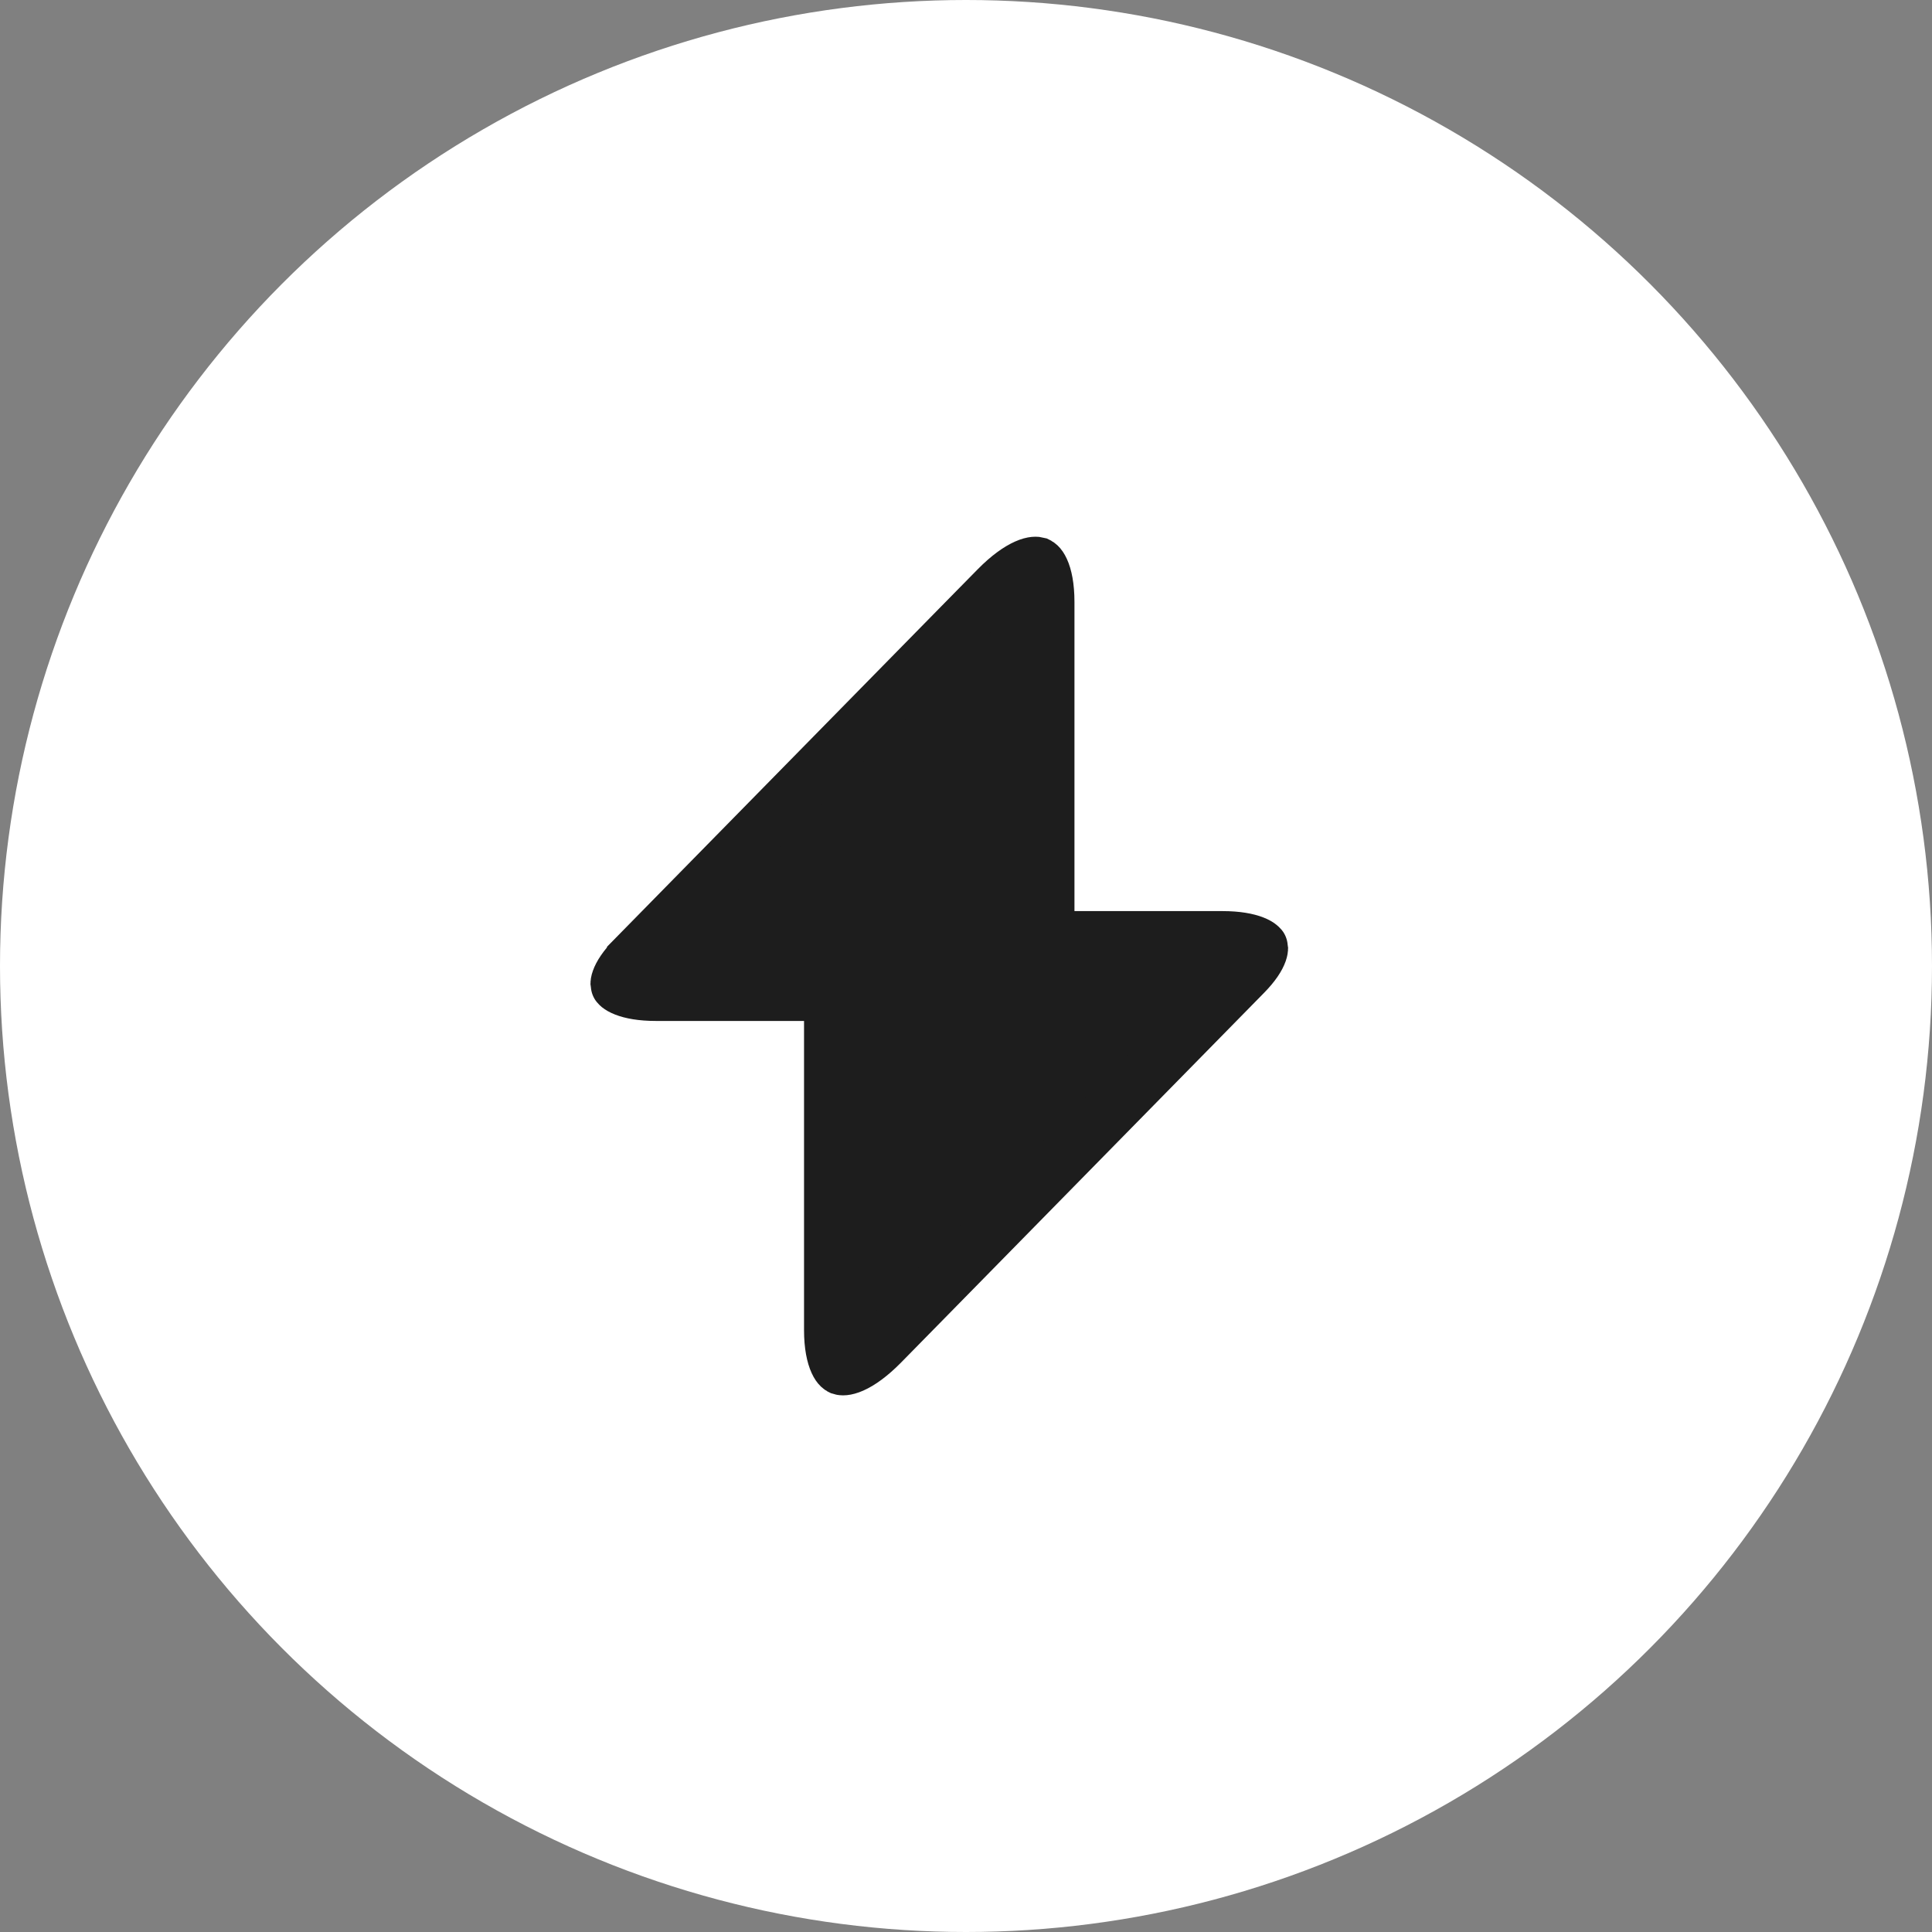
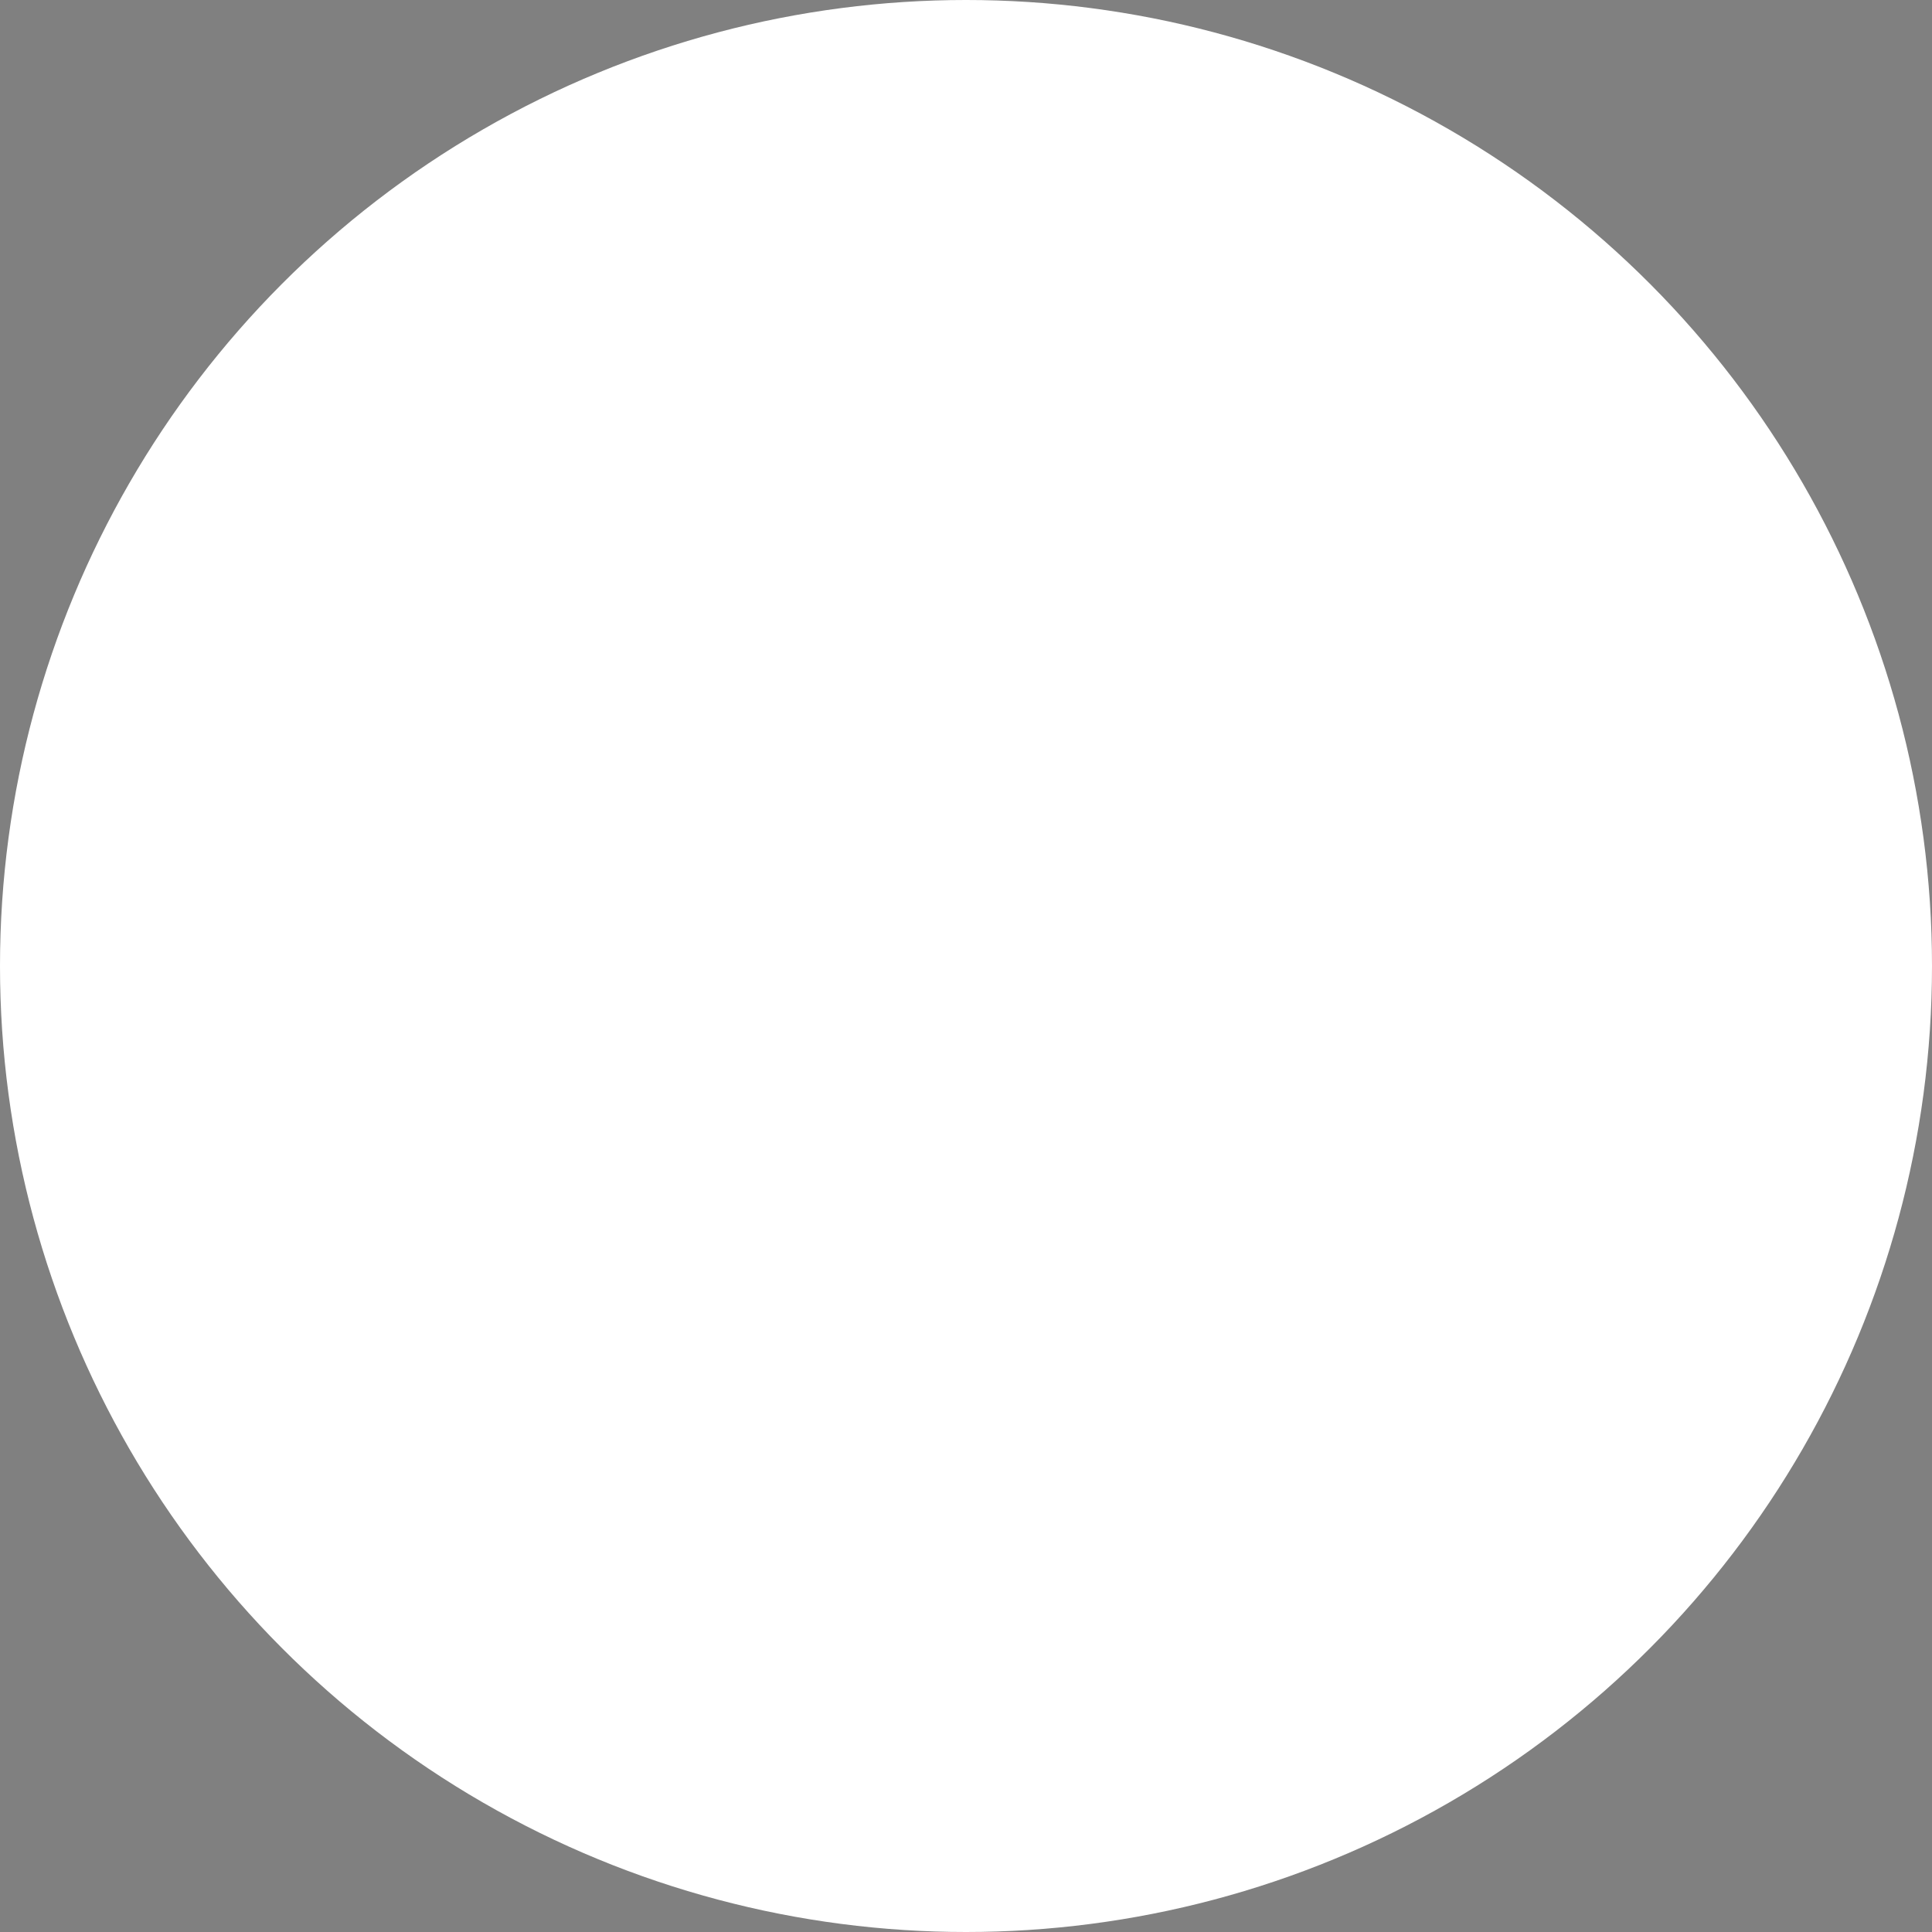
<svg xmlns="http://www.w3.org/2000/svg" width="36" height="36" viewBox="0 0 36 36" fill="none">
  <rect x="0" y="0" width="36" height="36" fill="#808080" stroke="none" />
  <circle cx="18" cy="18" r="18" fill="white" />
-   <path d="M19.331 10.505C19.335 10.507 19.377 10.518 19.425 10.623C19.476 10.734 19.521 10.926 19.521 11.217V17.477H22.781C23.052 17.477 23.242 17.515 23.361 17.562C23.42 17.585 23.456 17.608 23.476 17.625C23.495 17.64 23.5 17.65 23.5 17.651C23.5 17.652 23.502 17.655 23.502 17.664C23.502 17.675 23.5 17.702 23.485 17.745C23.453 17.836 23.37 17.975 23.194 18.153L23.193 18.154L17.145 24.314L16.431 25.041C16.211 25.264 16.025 25.392 15.885 25.454C15.746 25.515 15.685 25.5 15.673 25.496C15.669 25.494 15.627 25.483 15.579 25.378C15.528 25.267 15.482 25.075 15.482 24.784V18.524H12.223C11.951 18.524 11.762 18.486 11.643 18.439C11.584 18.416 11.548 18.393 11.528 18.377C11.509 18.361 11.504 18.351 11.504 18.35C11.504 18.349 11.502 18.346 11.502 18.337C11.502 18.326 11.503 18.299 11.519 18.256C11.551 18.165 11.634 18.026 11.81 17.848L11.81 17.847L17.858 11.687L18.573 10.96C18.793 10.736 18.979 10.609 19.119 10.547C19.257 10.486 19.319 10.502 19.331 10.505Z" fill="#1D1D1D" stroke="#1D1D1D" />
</svg>